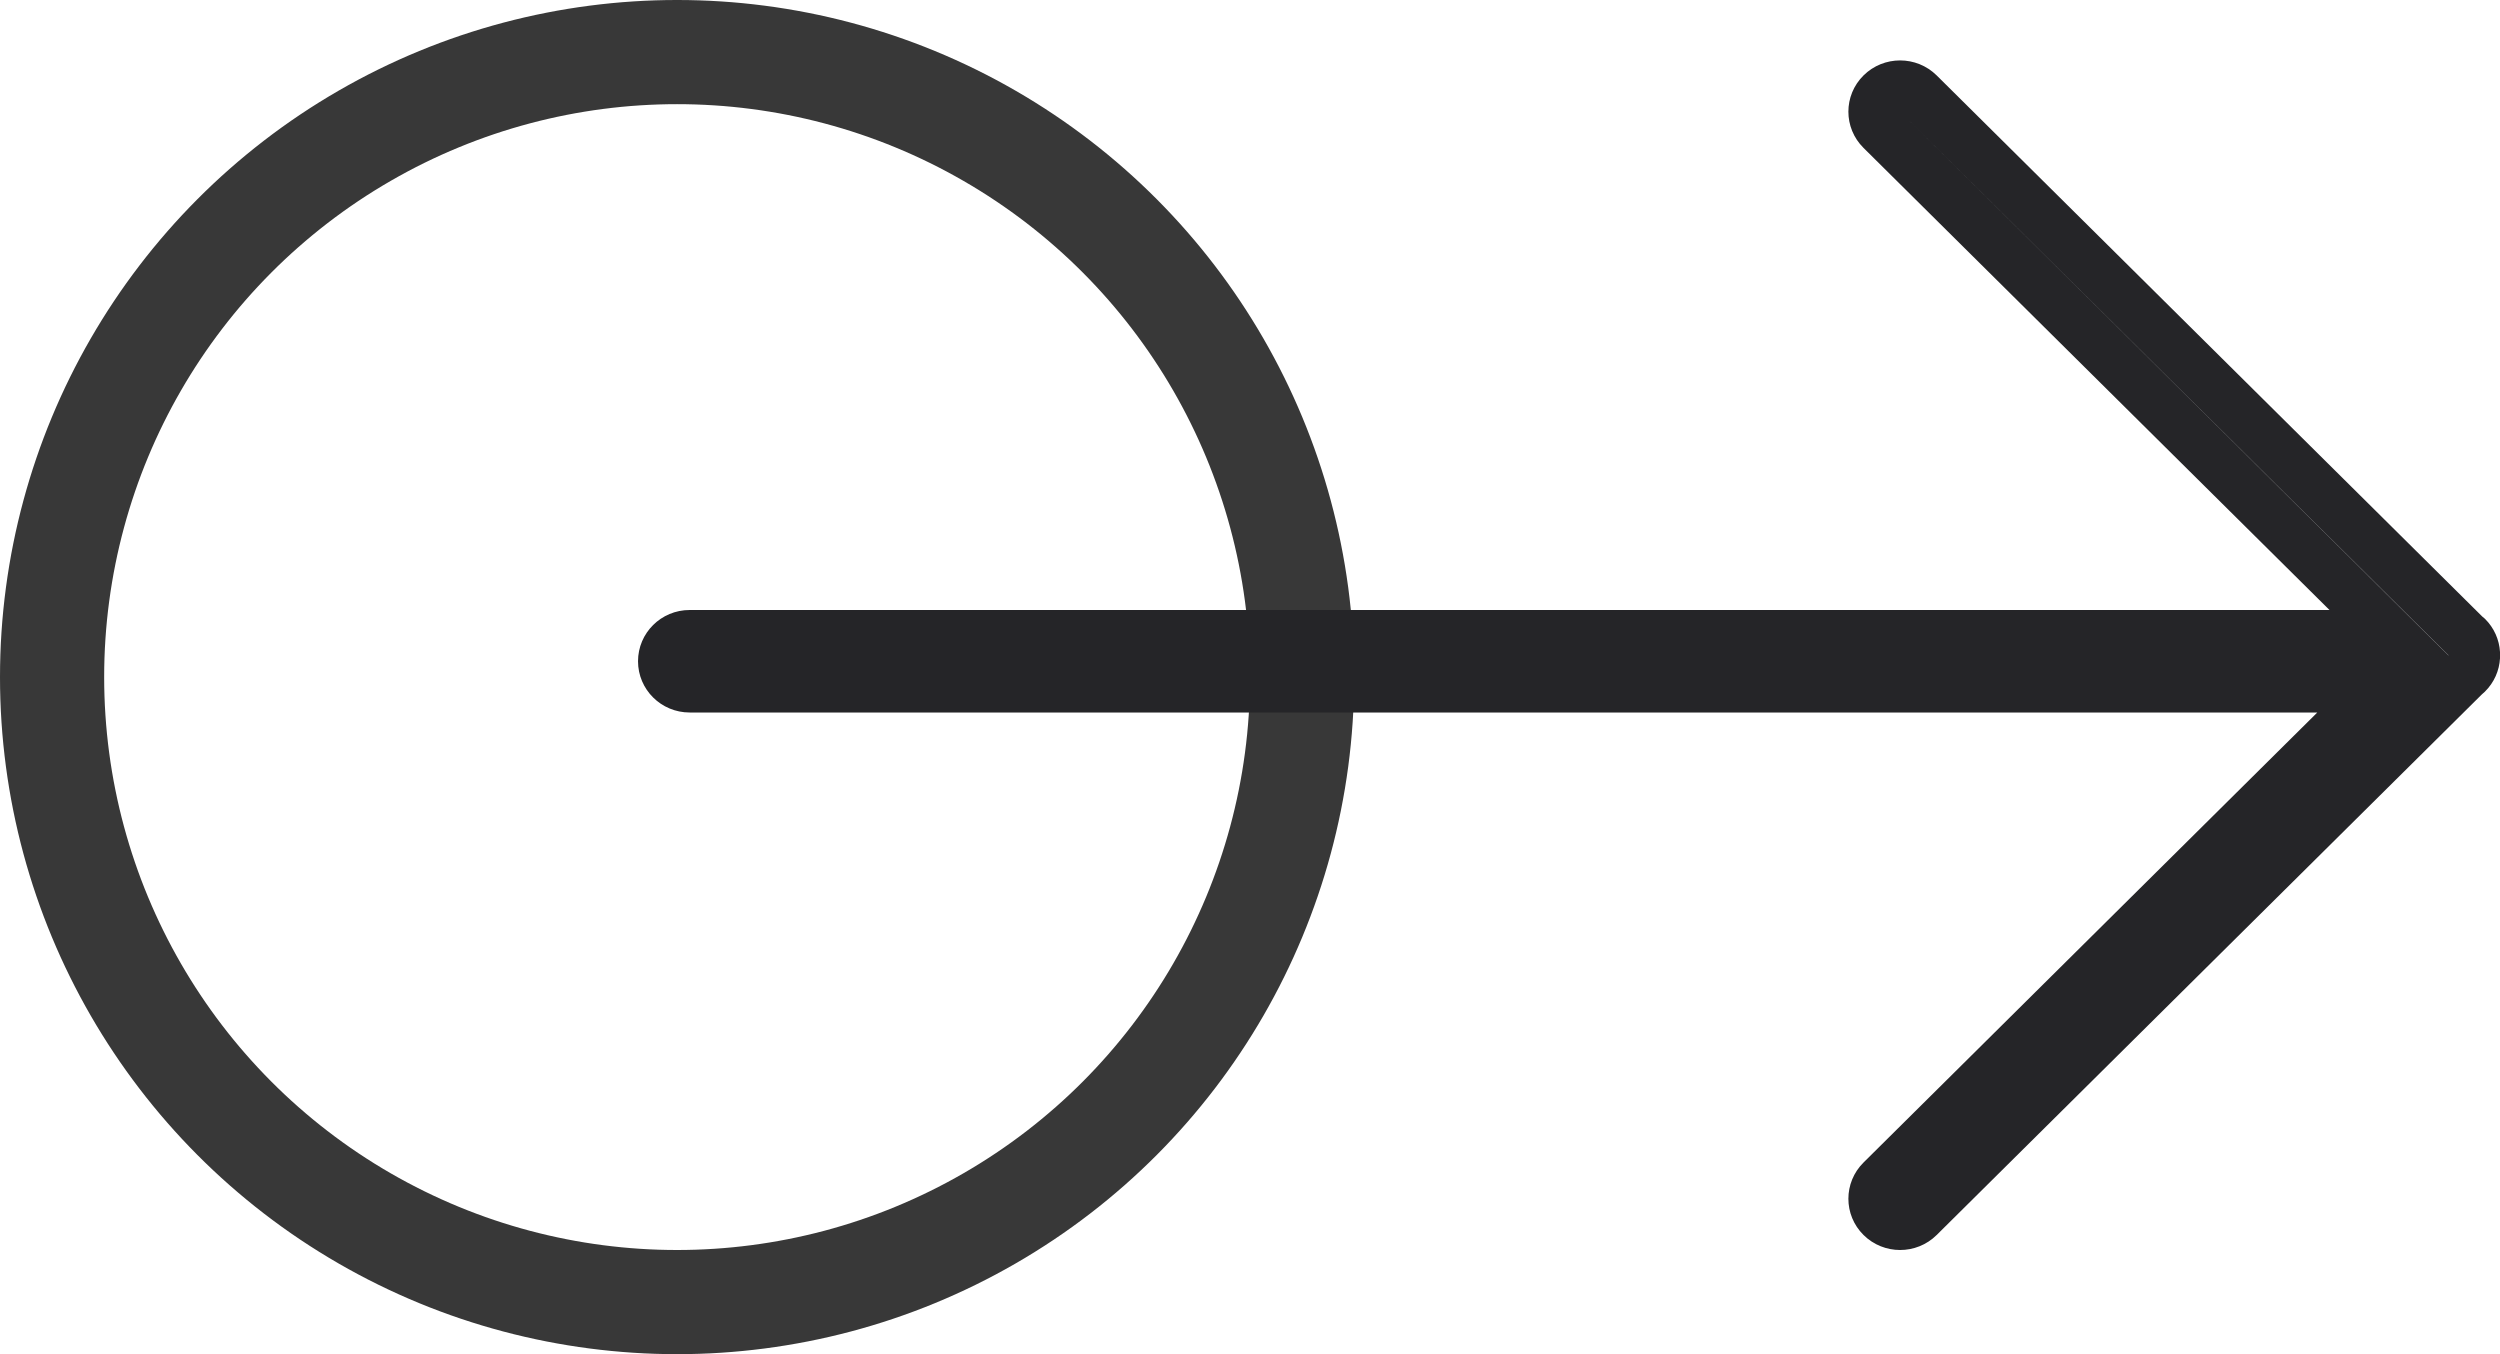
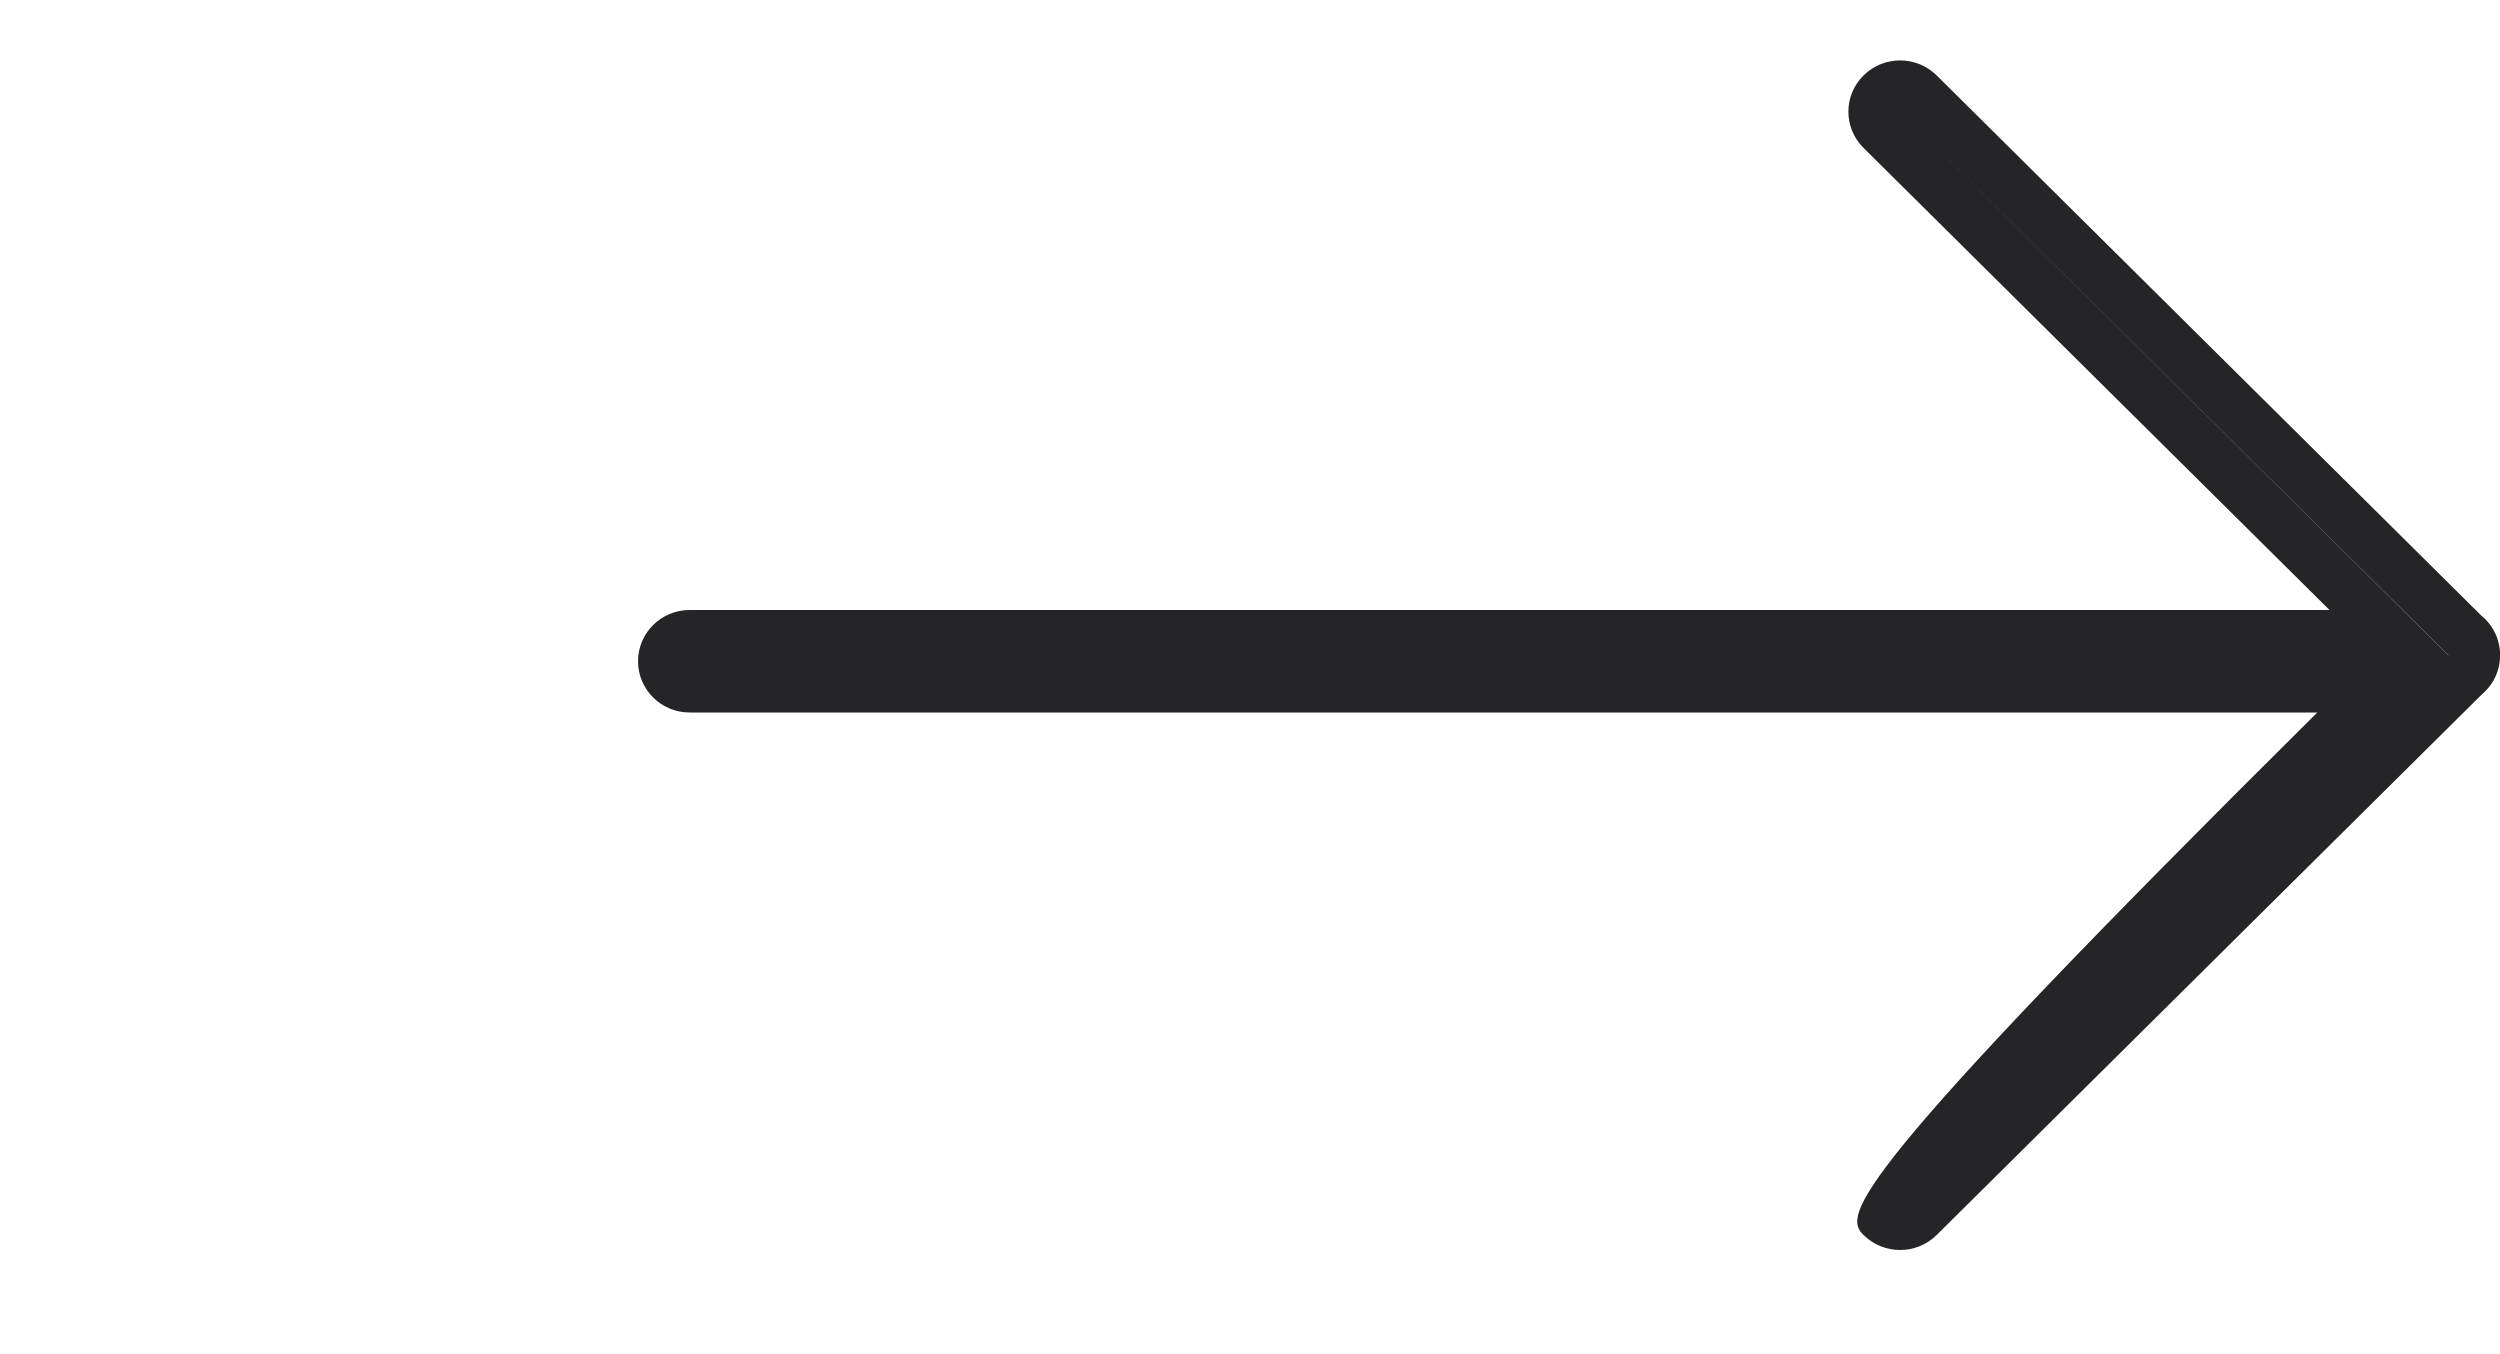
<svg xmlns="http://www.w3.org/2000/svg" width="24" height="13" viewBox="0 0 24 13" fill="none">
-   <circle cx="6.5" cy="6.5" r="6" stroke="#383838" />
-   <path d="M18.592 11.856L23.826 6.666L23.855 6.64C23.945 6.551 23.993 6.437 24 6.321V6.259C23.993 6.143 23.945 6.029 23.855 5.94L23.83 5.919L18.592 0.724C18.398 0.532 18.084 0.532 17.89 0.724C17.696 0.916 17.696 1.228 17.89 1.42L22.363 5.856L6.621 5.856C6.347 5.856 6.125 6.076 6.125 6.348C6.125 6.62 6.347 6.84 6.621 6.84L22.246 6.84L17.89 11.16C17.696 11.352 17.696 11.664 17.89 11.856C18.084 12.048 18.398 12.048 18.592 11.856ZM23.561 6.348L18.241 1.072L23.505 6.29L23.505 6.292L23.475 6.318L23.445 6.348H23.561Z" fill="#252528" />
+   <path d="M18.592 11.856L23.826 6.666L23.855 6.64C23.945 6.551 23.993 6.437 24 6.321V6.259C23.993 6.143 23.945 6.029 23.855 5.94L23.83 5.919L18.592 0.724C18.398 0.532 18.084 0.532 17.89 0.724C17.696 0.916 17.696 1.228 17.89 1.42L22.363 5.856L6.621 5.856C6.347 5.856 6.125 6.076 6.125 6.348C6.125 6.62 6.347 6.84 6.621 6.84L22.246 6.84C17.696 11.352 17.696 11.664 17.89 11.856C18.084 12.048 18.398 12.048 18.592 11.856ZM23.561 6.348L18.241 1.072L23.505 6.29L23.505 6.292L23.475 6.318L23.445 6.348H23.561Z" fill="#252528" />
</svg>